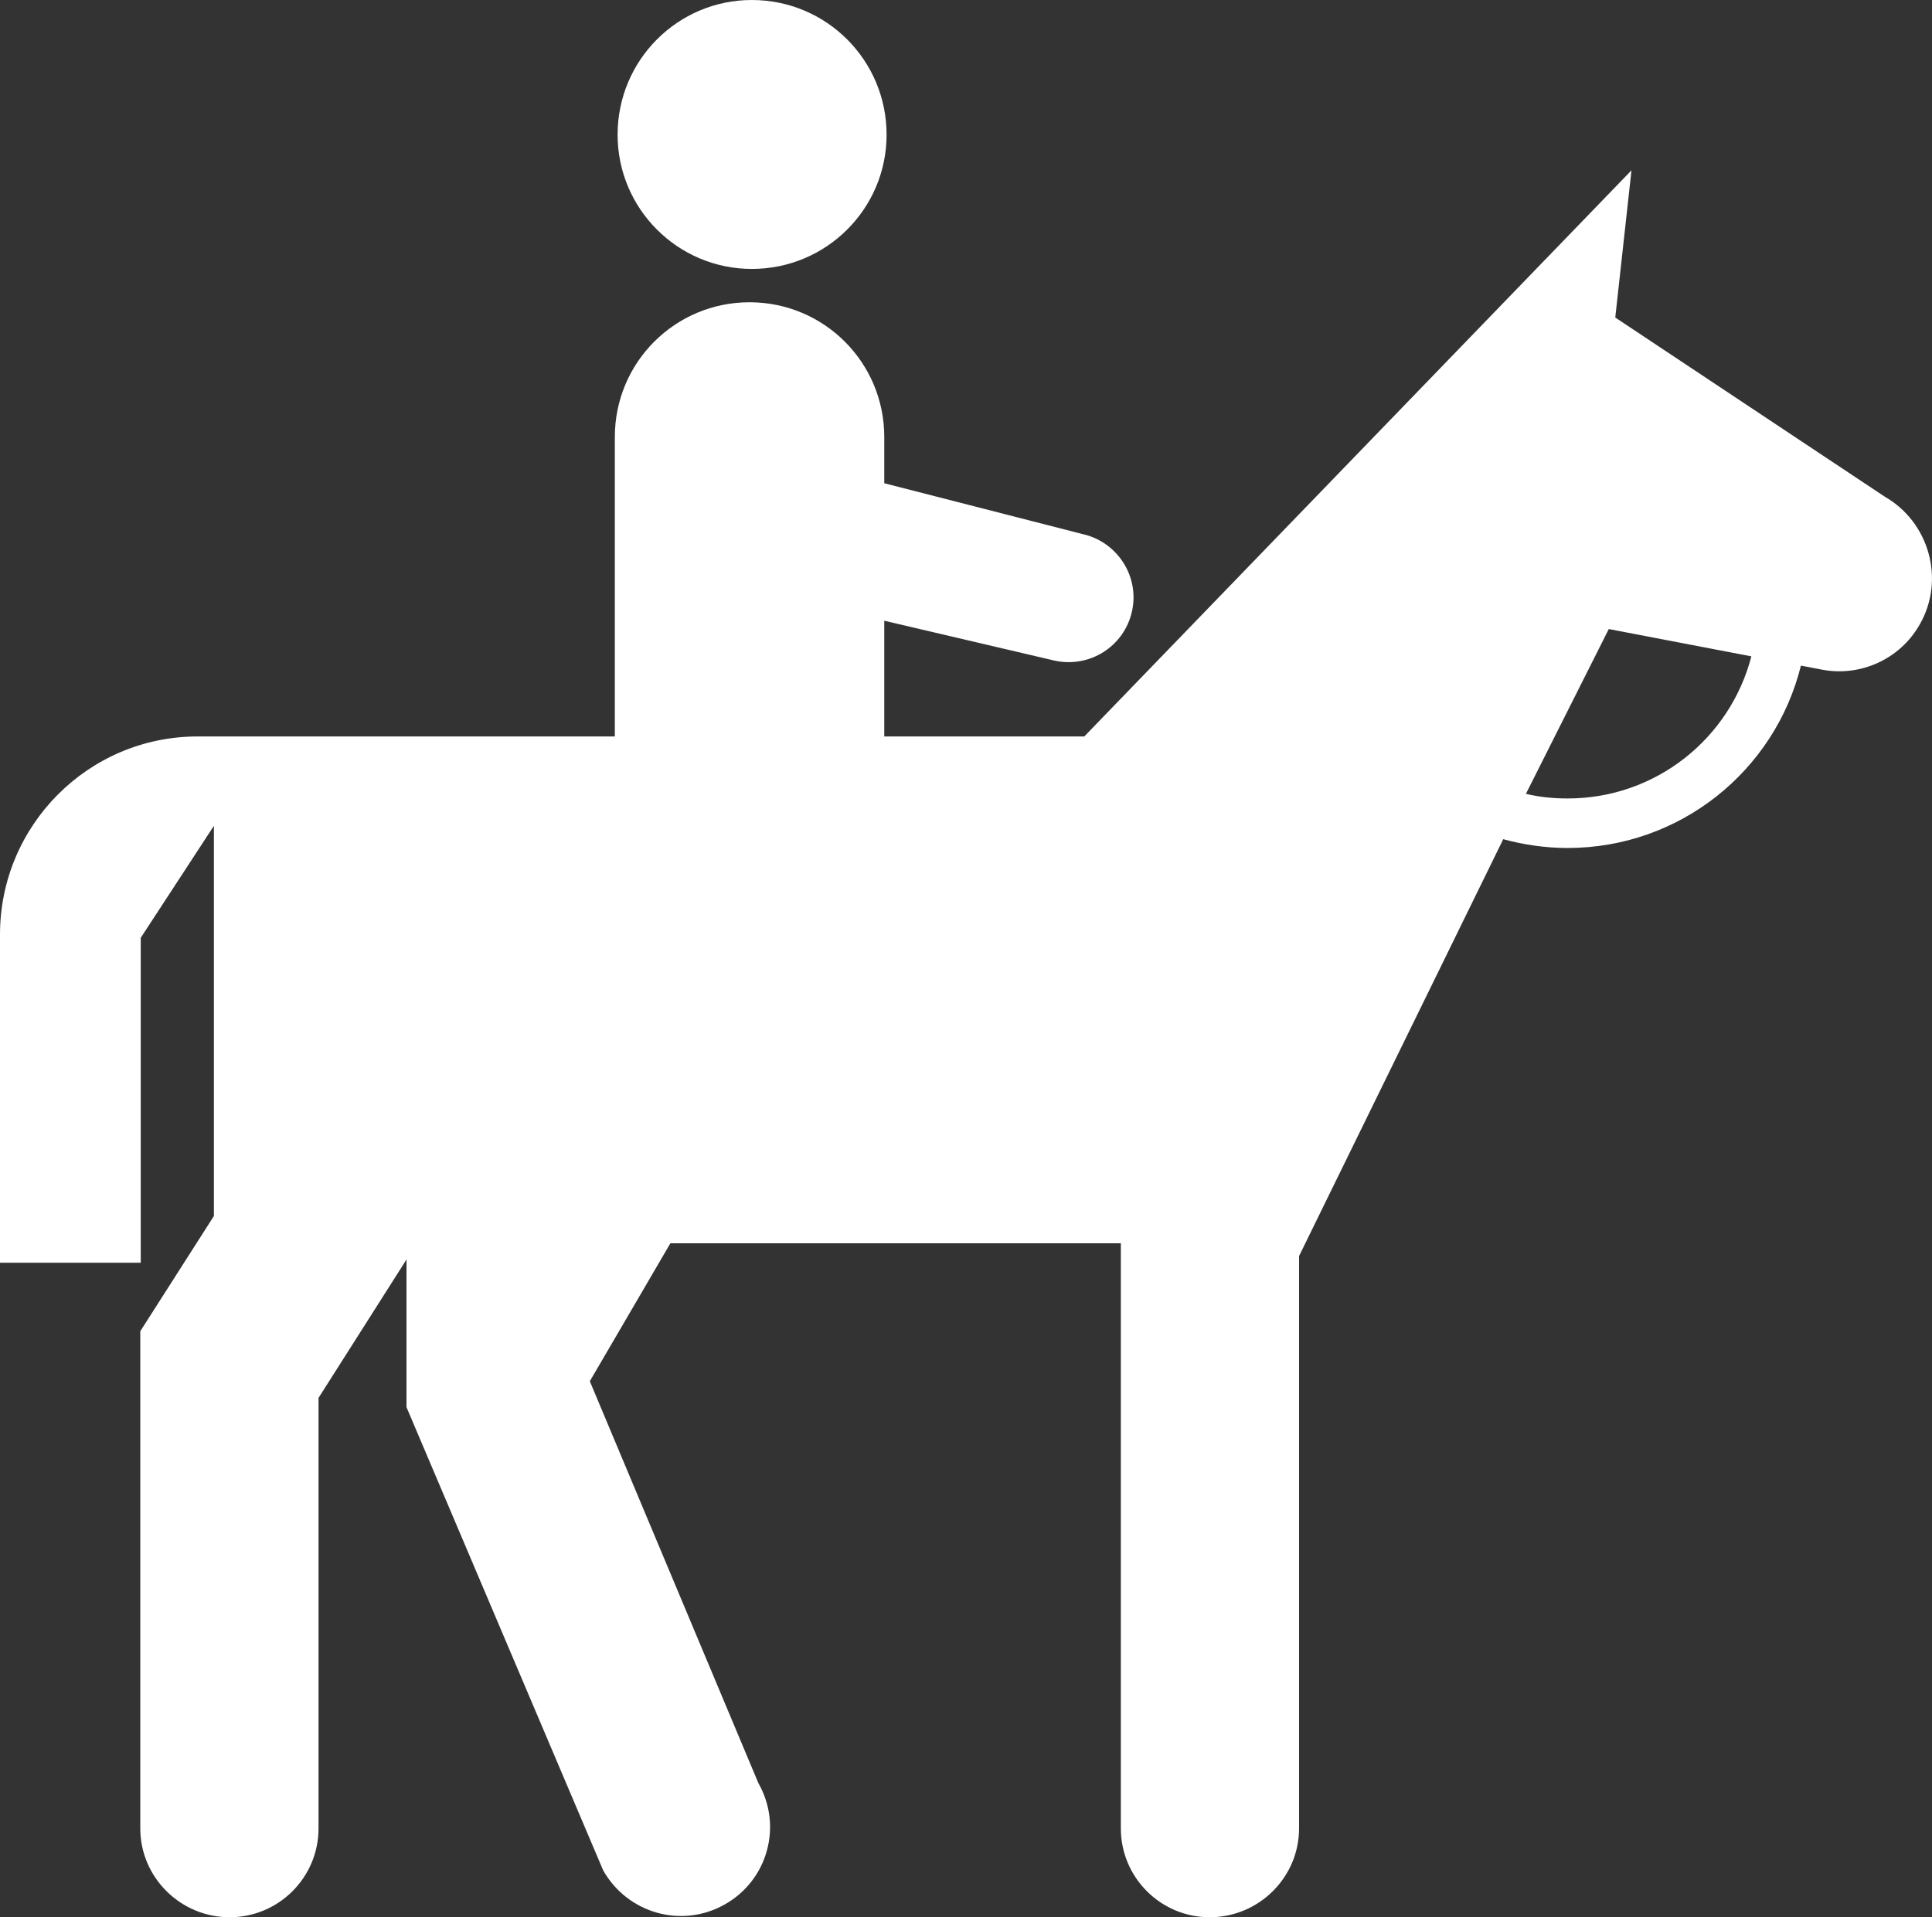
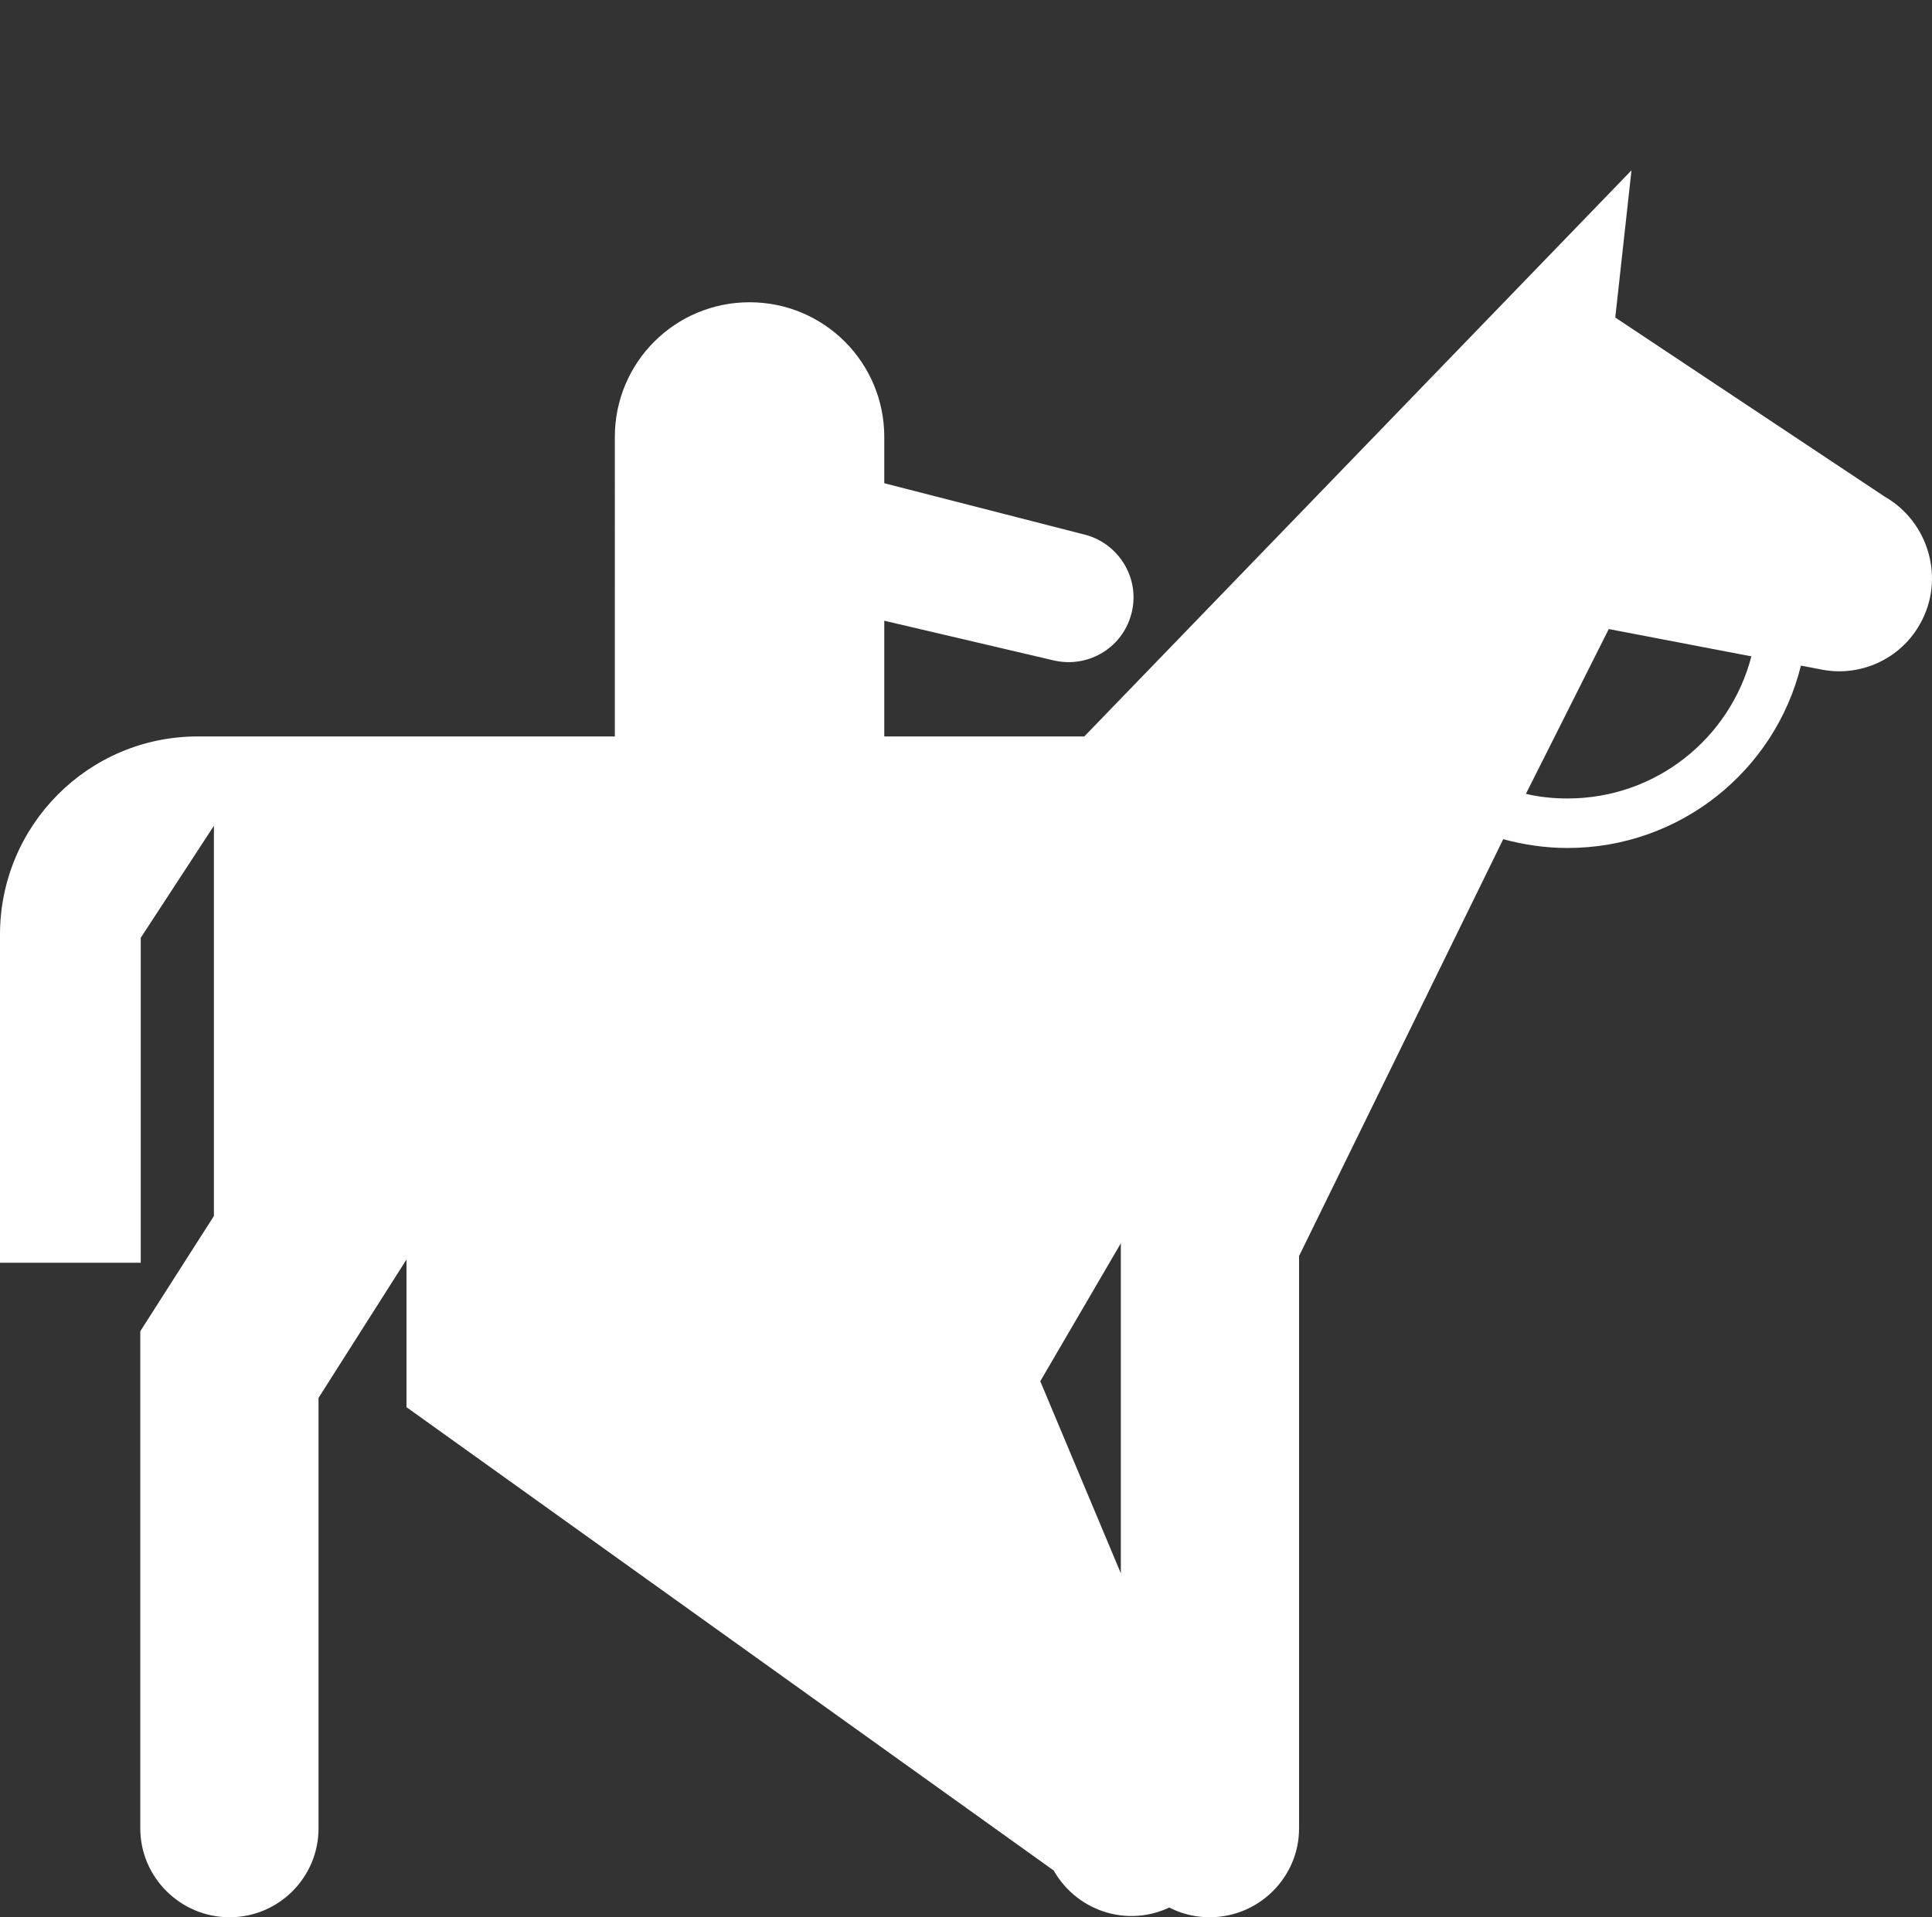
<svg xmlns="http://www.w3.org/2000/svg" xmlns:ns1="http://www.inkscape.org/namespaces/inkscape" xmlns:ns2="http://sodipodi.sourceforge.net/DTD/sodipodi-0.dtd" version="1.0" id="Layer_1" x="0px" y="0px" width="100.001px" height="99.254px" viewBox="0 0 100.001 99.254" enable-background="new 0 0 100.001 99.254" xml:space="preserve" ns1:version="0.47 r22583" ns2:docname="horses.svg">
  <rect x="0" y="0" width="100.001" height="99.254" fill="#333333" stroke="none" />
  <defs id="defs2868">
    <ns1:perspective ns2:type="inkscape:persp3d" ns1:vp_x="0 : 49.626999 : 1" ns1:vp_y="0 : 1000 : 0" ns1:vp_z="100.001 : 49.626999 : 1" ns1:persp3d-origin="50.0005 : 33.084666 : 1" id="perspective2872" />
  </defs>
  <ns2:namedview pagecolor="#009674" bordercolor="#666666" borderopacity="1" objecttolerance="10" gridtolerance="10" guidetolerance="10" ns1:pageopacity="1" ns1:pageshadow="2" ns1:window-width="640" ns1:window-height="504" id="namedview2866" showgrid="false" ns1:zoom="2.377738" ns1:cx="50.0005" ns1:cy="49.626999" ns1:window-x="0" ns1:window-y="24" ns1:window-maximized="0" ns1:current-layer="Layer_1" />
-   <path d="M38.916,13.922c3.858,0,6.974-3.115,6.974-6.949C45.89,3.115,42.774,0,38.916,0c-3.834,0-6.949,3.115-6.949,6.973  C31.967,10.807,35.082,13.922,38.916,13.922" id="path2862" style="fill:#ffffff" />
-   <path d="M90.652,33.979l-7.381-1.414l-4.289,8.531c0.695,0.167,1.414,0.24,2.156,0.24C85.717,41.336,89.551,38.221,90.652,33.979   M0,48.381c0-5.655,4.578-10.256,10.232-10.256h21.592V22.621c0-3.858,3.114-6.973,6.973-6.973c3.857,0,6.973,3.115,6.973,6.973  v2.396l10.281,2.636c1.797,0.408,2.947,2.205,2.539,4.002c-0.407,1.821-2.204,2.948-4.025,2.54l-8.795-2.061v5.991h10.353  L84.446,8.818l-0.839,7.62l13.947,9.273c2.3,1.318,3.139,4.289,1.82,6.602c-1.03,1.833-3.092,2.72-5.032,2.36l-1.126-0.215  c-1.342,5.439-6.254,9.441-12.078,9.441c-1.149,0-2.275-0.167-3.33-0.456L67.24,65.023v29.63c0,2.54-2.084,4.601-4.625,4.601  c-2.539,0-4.6-2.061-4.6-4.601V64.364H34.699l-4.17,7.141l8.723,20.8c1.27,2.229,0.479,5.032-1.725,6.278  c-2.229,1.271-5.033,0.479-6.303-1.749L21.04,72.848v-7.645l-4.553,7.165v22.285c0,2.54-2.062,4.601-4.601,4.601  c-2.541,0-4.625-2.061-4.625-4.601V68.917l3.811-5.967V42.75l-3.787,5.799v16.822H0V48.381z" id="path2864" style="fill:#ffffff" />
+   <path d="M90.652,33.979l-7.381-1.414l-4.289,8.531c0.695,0.167,1.414,0.24,2.156,0.24C85.717,41.336,89.551,38.221,90.652,33.979   M0,48.381c0-5.655,4.578-10.256,10.232-10.256h21.592V22.621c0-3.858,3.114-6.973,6.973-6.973c3.857,0,6.973,3.115,6.973,6.973  v2.396l10.281,2.636c1.797,0.408,2.947,2.205,2.539,4.002c-0.407,1.821-2.204,2.948-4.025,2.54l-8.795-2.061v5.991h10.353  L84.446,8.818l-0.839,7.62l13.947,9.273c2.3,1.318,3.139,4.289,1.82,6.602c-1.03,1.833-3.092,2.72-5.032,2.36l-1.126-0.215  c-1.342,5.439-6.254,9.441-12.078,9.441c-1.149,0-2.275-0.167-3.33-0.456L67.24,65.023v29.63c0,2.54-2.084,4.601-4.625,4.601  c-2.539,0-4.6-2.061-4.6-4.601V64.364l-4.17,7.141l8.723,20.8c1.27,2.229,0.479,5.032-1.725,6.278  c-2.229,1.271-5.033,0.479-6.303-1.749L21.04,72.848v-7.645l-4.553,7.165v22.285c0,2.54-2.062,4.601-4.601,4.601  c-2.541,0-4.625-2.061-4.625-4.601V68.917l3.811-5.967V42.75l-3.787,5.799v16.822H0V48.381z" id="path2864" style="fill:#ffffff" />
</svg>